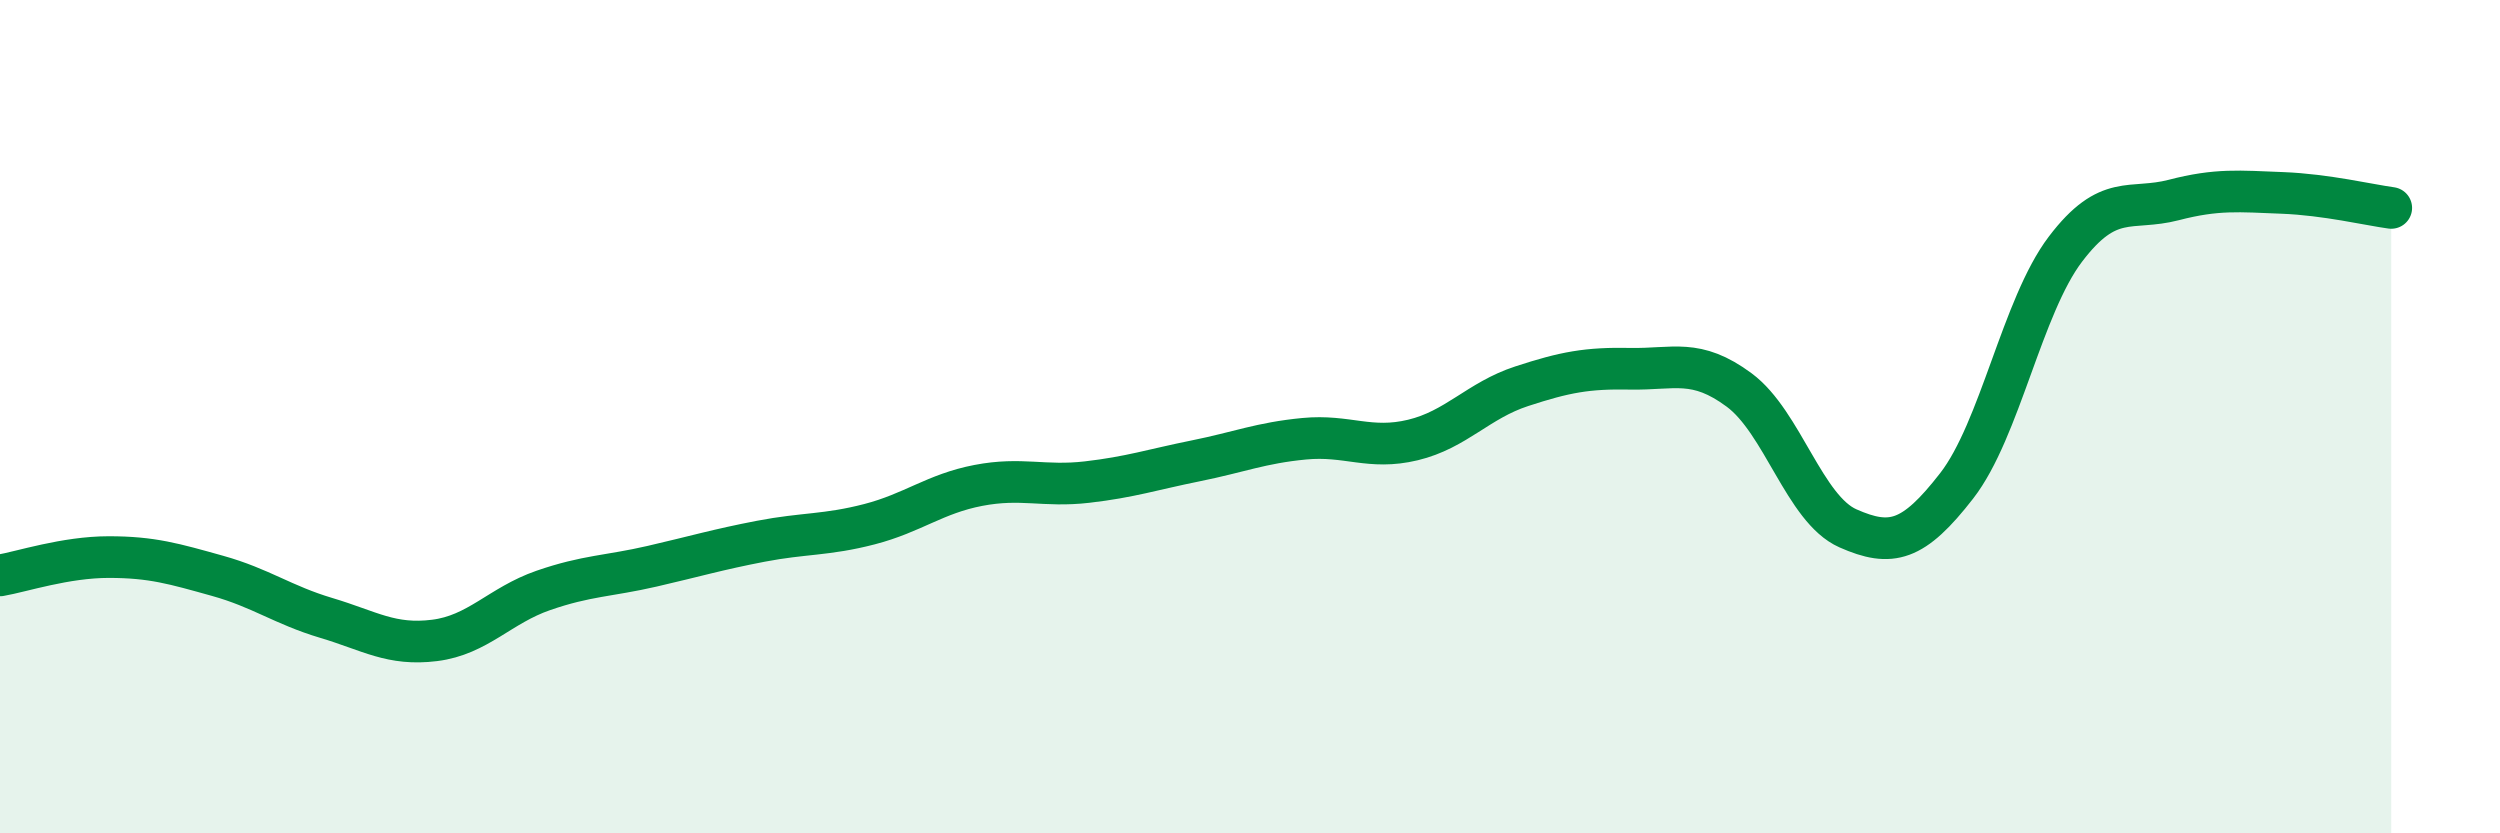
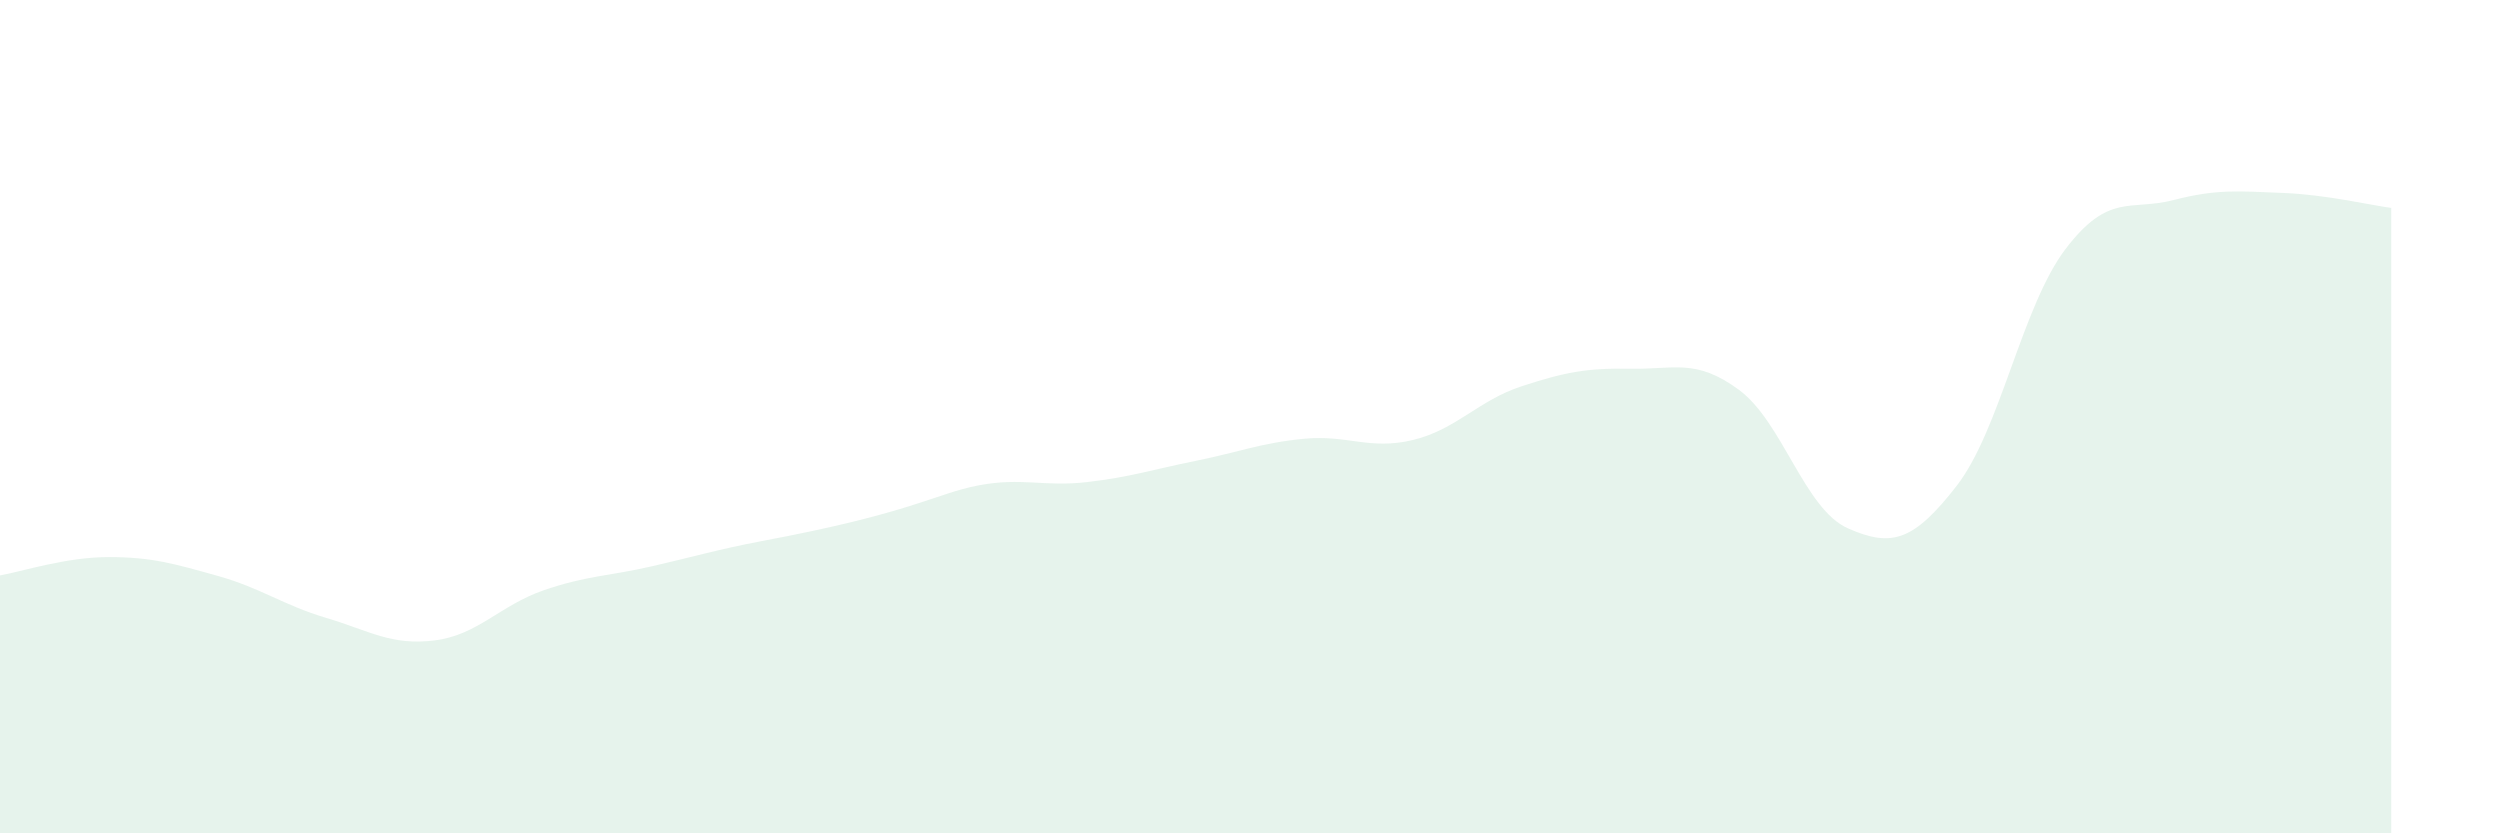
<svg xmlns="http://www.w3.org/2000/svg" width="60" height="20" viewBox="0 0 60 20">
-   <path d="M 0,13.81 C 0.52,13.72 1.57,13.37 2.61,13.37 C 3.65,13.37 4.18,13.53 5.22,13.82 C 6.26,14.11 6.79,14.52 7.83,14.83 C 8.87,15.14 9.39,15.5 10.43,15.37 C 11.47,15.24 12,14.53 13.04,14.17 C 14.08,13.81 14.61,13.83 15.65,13.59 C 16.69,13.35 17.22,13.19 18.26,12.99 C 19.3,12.79 19.83,12.85 20.87,12.58 C 21.91,12.31 22.44,11.85 23.48,11.65 C 24.52,11.45 25.05,11.69 26.09,11.57 C 27.13,11.45 27.66,11.27 28.7,11.06 C 29.74,10.85 30.26,10.63 31.3,10.53 C 32.34,10.43 32.87,10.81 33.91,10.56 C 34.95,10.31 35.48,9.61 36.52,9.27 C 37.56,8.93 38.09,8.83 39.13,8.85 C 40.17,8.87 40.7,8.59 41.74,9.36 C 42.78,10.13 43.31,12.22 44.35,12.68 C 45.39,13.14 45.92,13 46.96,11.66 C 48,10.32 48.53,7.35 49.57,5.98 C 50.61,4.61 51.13,5.07 52.17,4.8 C 53.21,4.53 53.74,4.59 54.78,4.63 C 55.82,4.67 56.87,4.92 57.39,4.99L57.39 20L0 20Z" fill="#008740" opacity="0.1" stroke-linecap="round" stroke-linejoin="round" />
-   <path d="M 0,13.81 C 0.52,13.72 1.57,13.37 2.61,13.37 C 3.65,13.37 4.18,13.53 5.22,13.82 C 6.26,14.11 6.79,14.52 7.83,14.83 C 8.87,15.14 9.39,15.5 10.43,15.37 C 11.47,15.24 12,14.53 13.04,14.17 C 14.08,13.81 14.61,13.83 15.65,13.59 C 16.69,13.35 17.22,13.19 18.26,12.99 C 19.3,12.79 19.83,12.85 20.87,12.58 C 21.91,12.31 22.44,11.85 23.48,11.65 C 24.52,11.45 25.05,11.69 26.09,11.57 C 27.13,11.45 27.66,11.27 28.7,11.06 C 29.74,10.85 30.26,10.63 31.3,10.53 C 32.34,10.43 32.87,10.81 33.91,10.56 C 34.95,10.31 35.48,9.61 36.52,9.27 C 37.56,8.93 38.09,8.83 39.13,8.85 C 40.17,8.87 40.7,8.59 41.74,9.36 C 42.78,10.13 43.31,12.22 44.35,12.68 C 45.39,13.14 45.92,13 46.96,11.66 C 48,10.32 48.53,7.35 49.57,5.98 C 50.61,4.61 51.13,5.07 52.17,4.8 C 53.21,4.53 53.74,4.59 54.78,4.63 C 55.82,4.67 56.87,4.92 57.39,4.99" stroke="#008740" stroke-width="1" fill="none" stroke-linecap="round" stroke-linejoin="round" />
+   <path d="M 0,13.81 C 0.52,13.72 1.57,13.37 2.61,13.37 C 3.65,13.37 4.18,13.53 5.22,13.82 C 6.26,14.11 6.79,14.52 7.83,14.83 C 8.87,15.14 9.39,15.5 10.43,15.37 C 11.47,15.24 12,14.53 13.04,14.17 C 14.08,13.81 14.61,13.83 15.65,13.59 C 16.69,13.35 17.22,13.19 18.26,12.99 C 21.91,12.31 22.44,11.85 23.48,11.65 C 24.52,11.45 25.05,11.69 26.09,11.57 C 27.13,11.45 27.66,11.27 28.7,11.06 C 29.74,10.85 30.26,10.63 31.3,10.53 C 32.34,10.43 32.87,10.81 33.91,10.56 C 34.95,10.31 35.48,9.61 36.52,9.27 C 37.56,8.93 38.09,8.83 39.13,8.85 C 40.17,8.87 40.7,8.59 41.74,9.36 C 42.78,10.13 43.31,12.22 44.35,12.68 C 45.39,13.14 45.92,13 46.96,11.66 C 48,10.32 48.53,7.35 49.57,5.98 C 50.61,4.61 51.13,5.07 52.17,4.8 C 53.21,4.53 53.74,4.59 54.78,4.63 C 55.82,4.67 56.87,4.92 57.39,4.99L57.39 20L0 20Z" fill="#008740" opacity="0.1" stroke-linecap="round" stroke-linejoin="round" />
</svg>